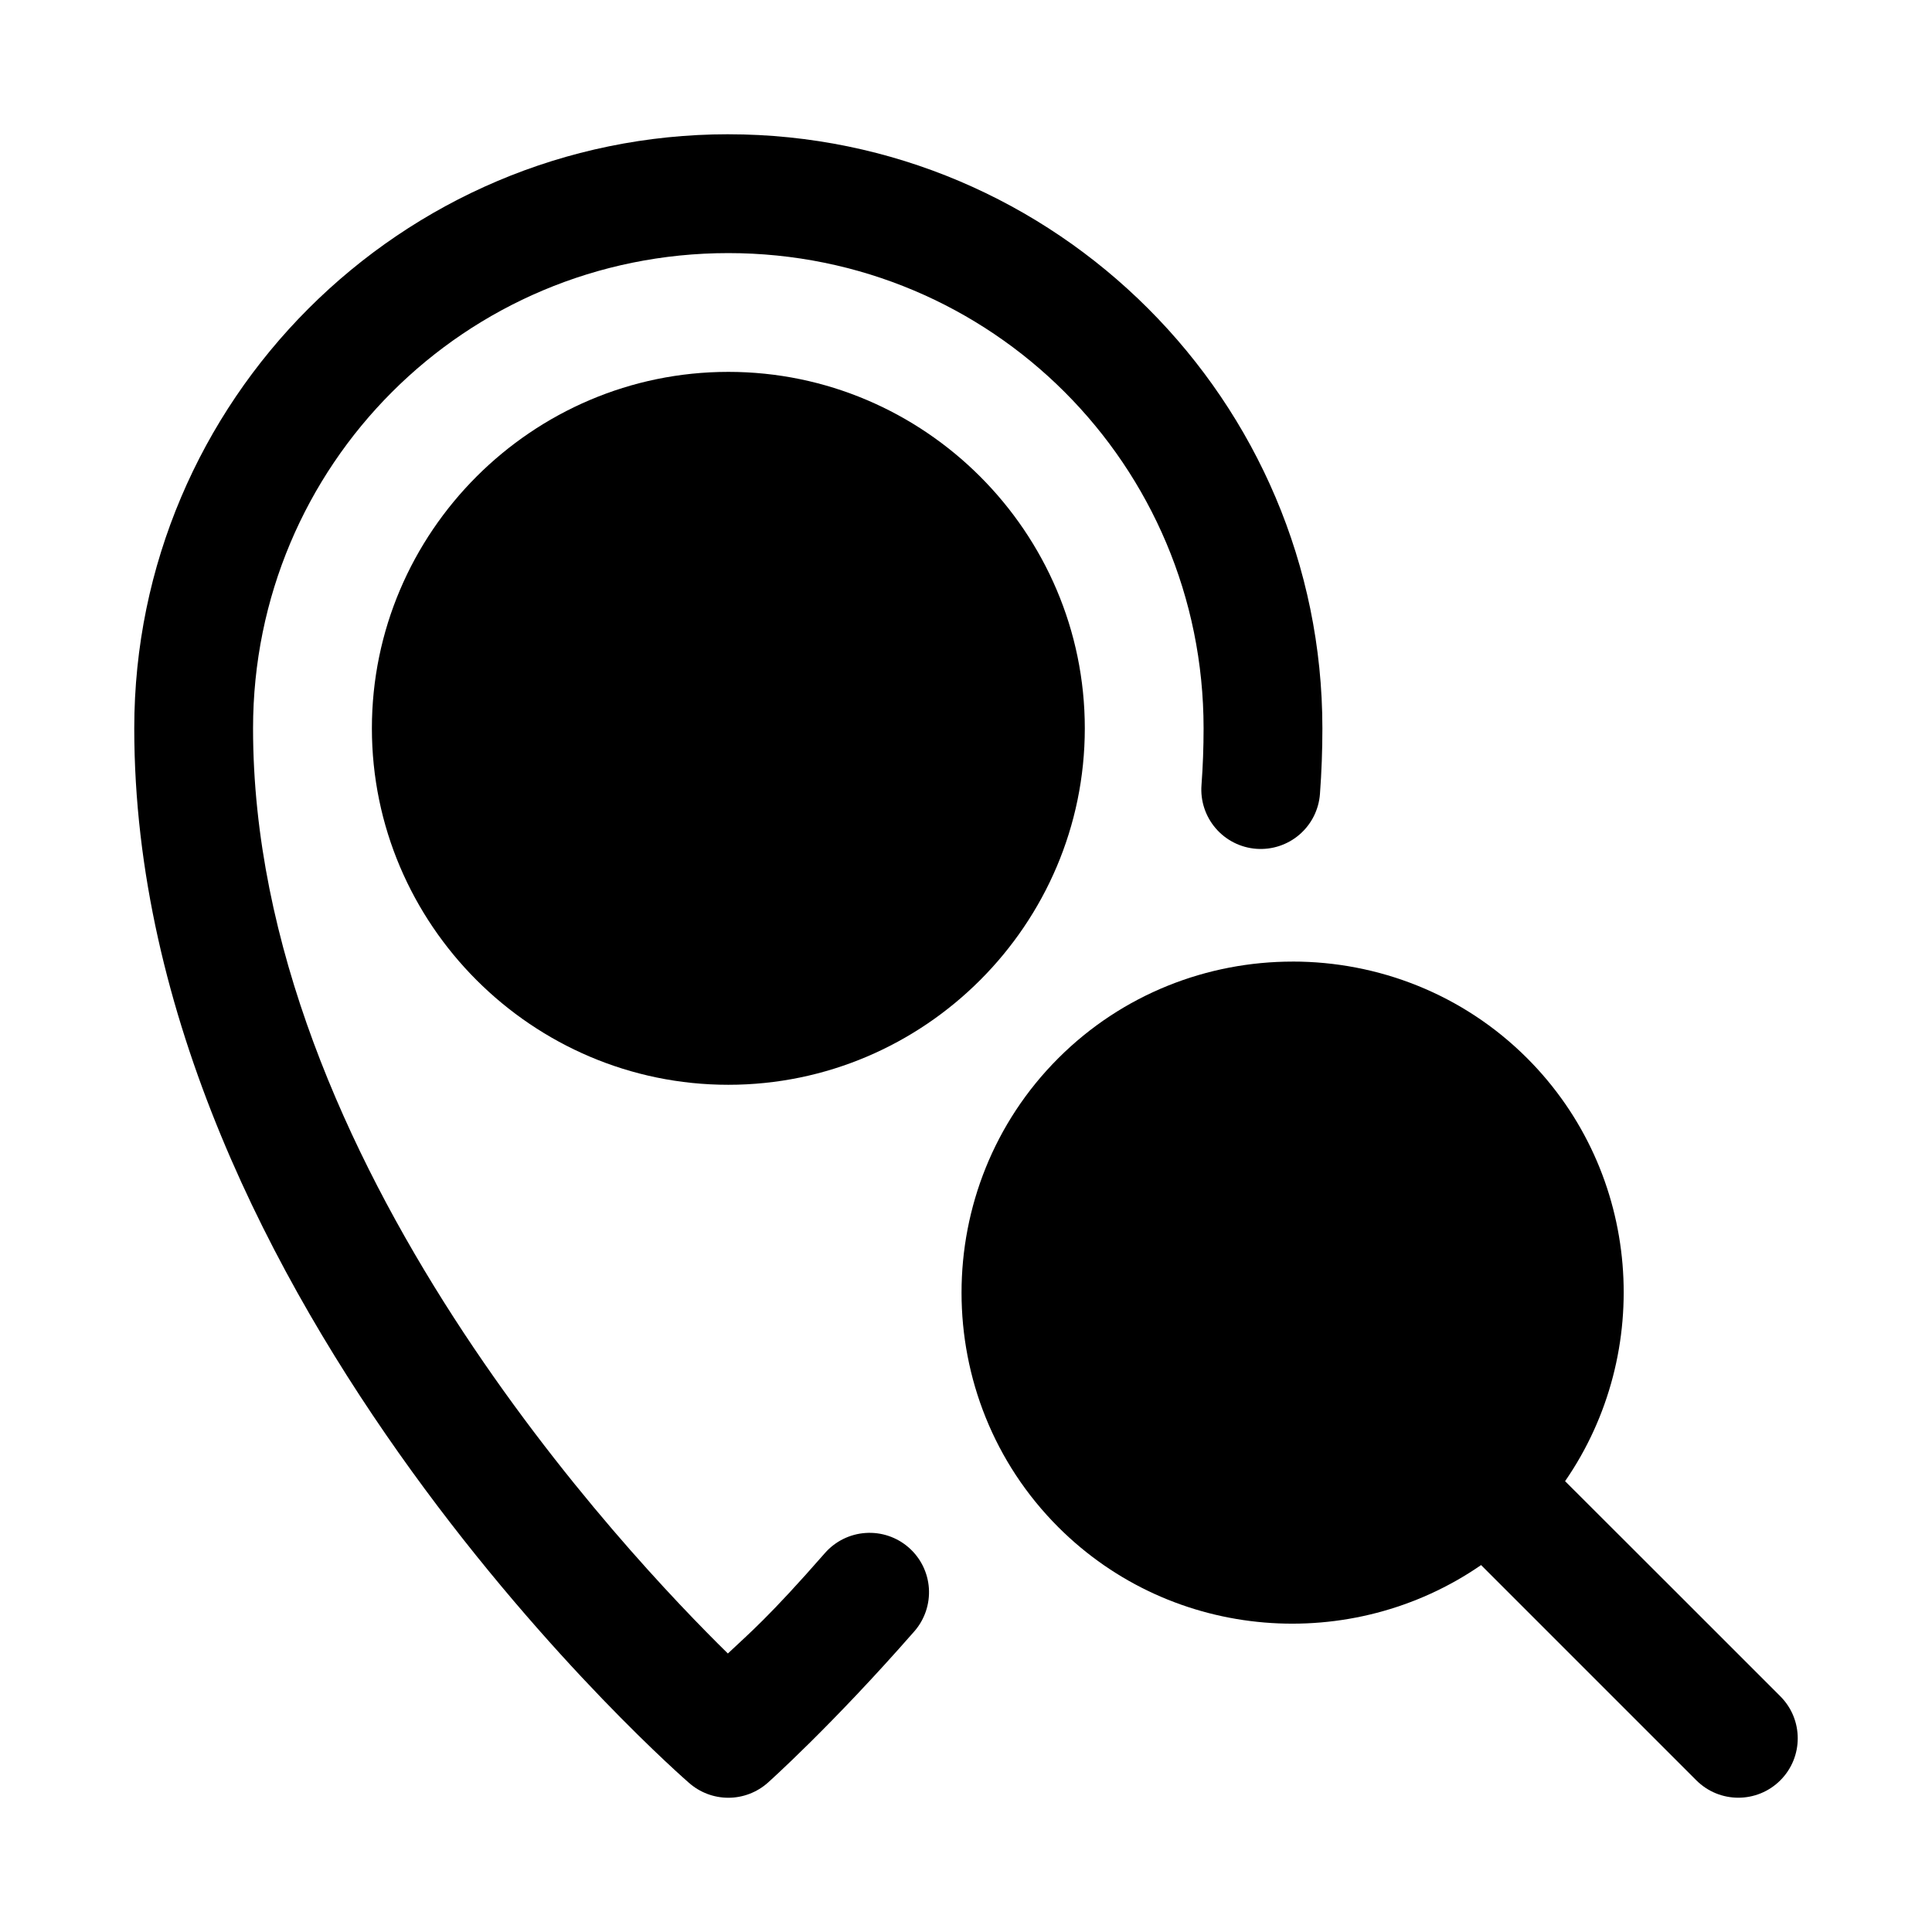
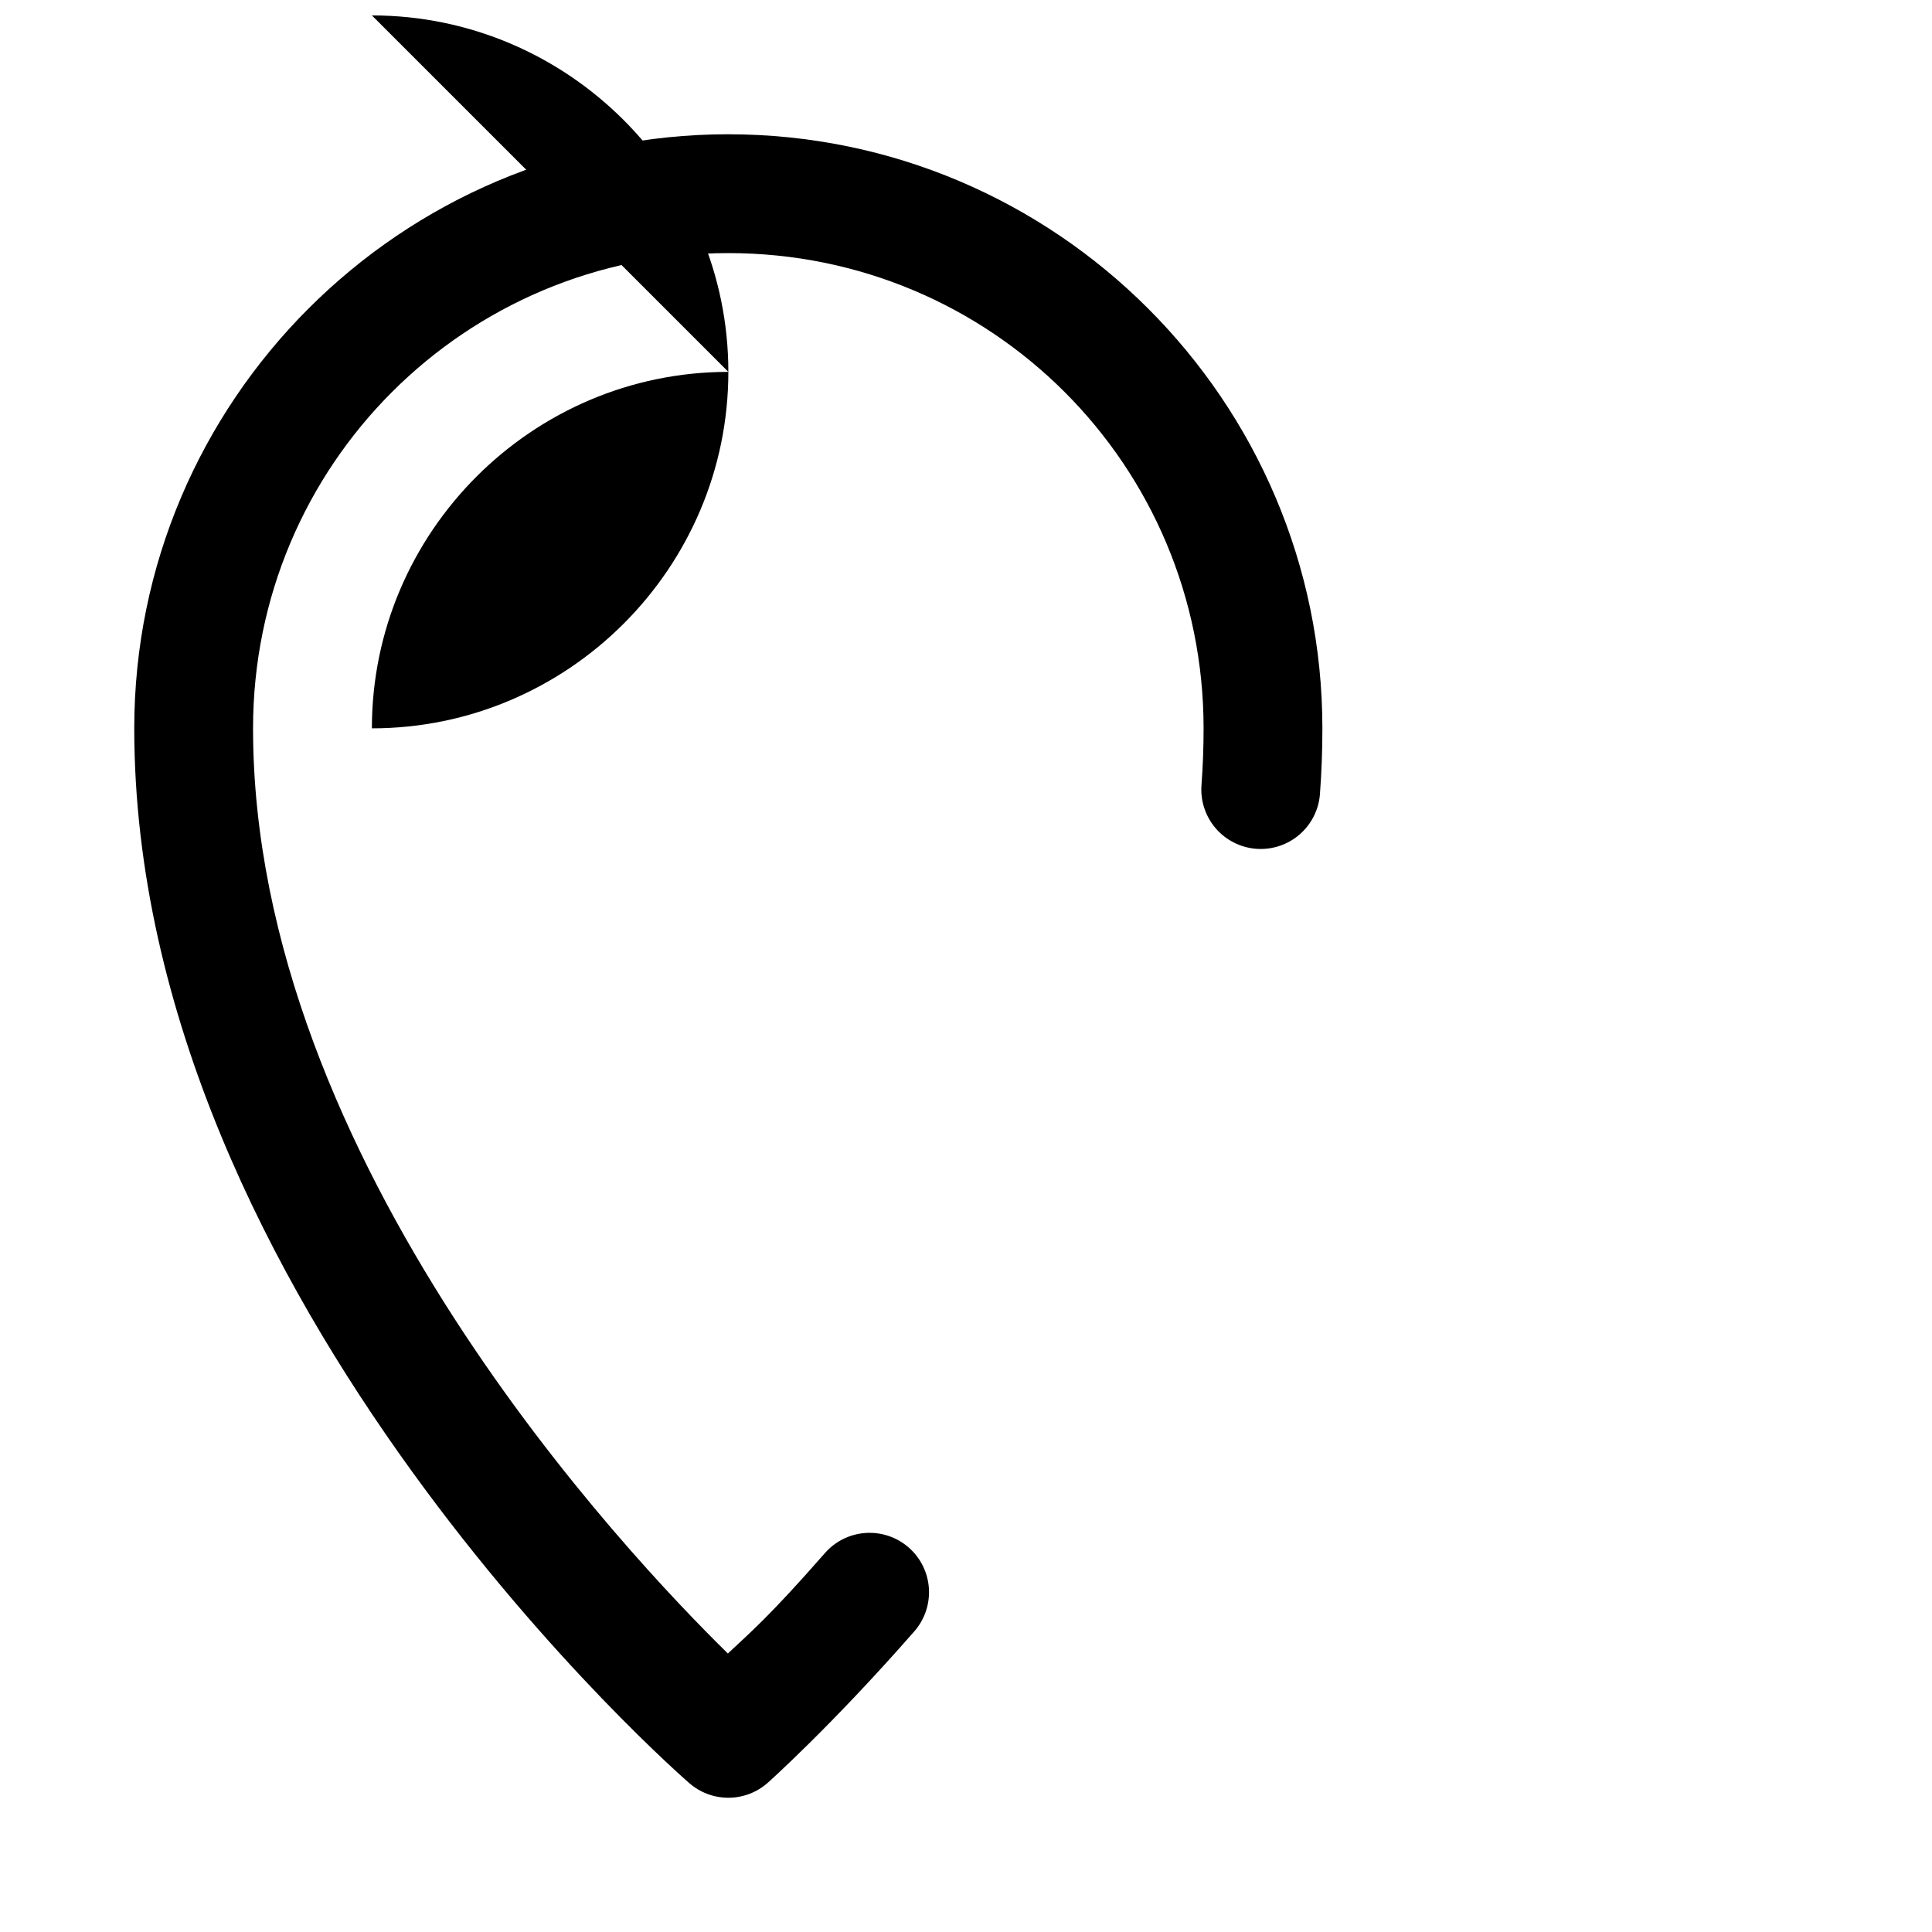
<svg xmlns="http://www.w3.org/2000/svg" fill="#000000" width="800px" height="800px" version="1.1" viewBox="144 144 512 512">
  <g>
    <path d="m337.02 179.58c-86.766 0-157.44 70.676-157.44 157.44 0 152.19 146.98 279.43 146.98 279.43 2.883 2.559 6.602 3.973 10.457 3.973 3.852 0 7.57-1.414 10.453-3.973 0 0 16.914-15.07 38.836-40.129h0.004c2.742-3.141 4.129-7.242 3.856-11.406-0.277-4.164-2.195-8.043-5.332-10.793-3.144-2.758-7.254-4.148-11.422-3.871-4.172 0.273-8.062 2.199-10.812 5.344-14.816 16.938-20.027 21.246-25.707 26.598-25.988-25.523-125.83-130.26-125.83-245.17 0-69.746 56.203-125.95 125.95-125.95s125.95 56.203 125.95 125.95c0 5.027-0.18 10.039-0.555 15.035-0.316 4.164 1.039 8.281 3.762 11.449 2.719 3.164 6.59 5.121 10.75 5.434 4.168 0.312 8.293-1.043 11.457-3.769 3.168-2.731 5.121-6.606 5.426-10.773 0.43-5.754 0.645-11.543 0.645-17.375 0-86.766-70.672-157.44-157.44-157.44z" />
-     <path d="m337.02 274.04c34.969 0 62.977 28.008 62.977 62.977s-28.008 62.977-62.977 62.977-62.977-28.008-62.977-62.977 28.008-62.977 62.977-62.977z" />
-     <path d="m337.02 242.55c-51.984 0-94.465 42.48-94.465 94.465s42.48 94.465 94.465 94.465c51.984 0 94.465-42.48 94.465-94.465s-42.48-94.465-94.465-94.465z" />
-     <path d="m486.57 398.83c-22.516 0-45.027 8.523-62.117 25.613-34.18 34.18-34.18 90.082 0 124.26 30.379 30.379 77.863 33.676 112.05 10.055l57.043 57.043c6.148 6.148 16.113 6.148 22.262 0 6.148-6.148 6.148-16.113 0-22.262-19.004-19.004-38.031-38.047-57.043-57.012 23.621-34.191 20.324-81.707-10.055-112.09-17.09-17.09-39.629-25.617-62.145-25.613z" />
+     <path d="m337.02 242.55c-51.984 0-94.465 42.48-94.465 94.465c51.984 0 94.465-42.48 94.465-94.465s-42.48-94.465-94.465-94.465z" />
  </g>
</svg>